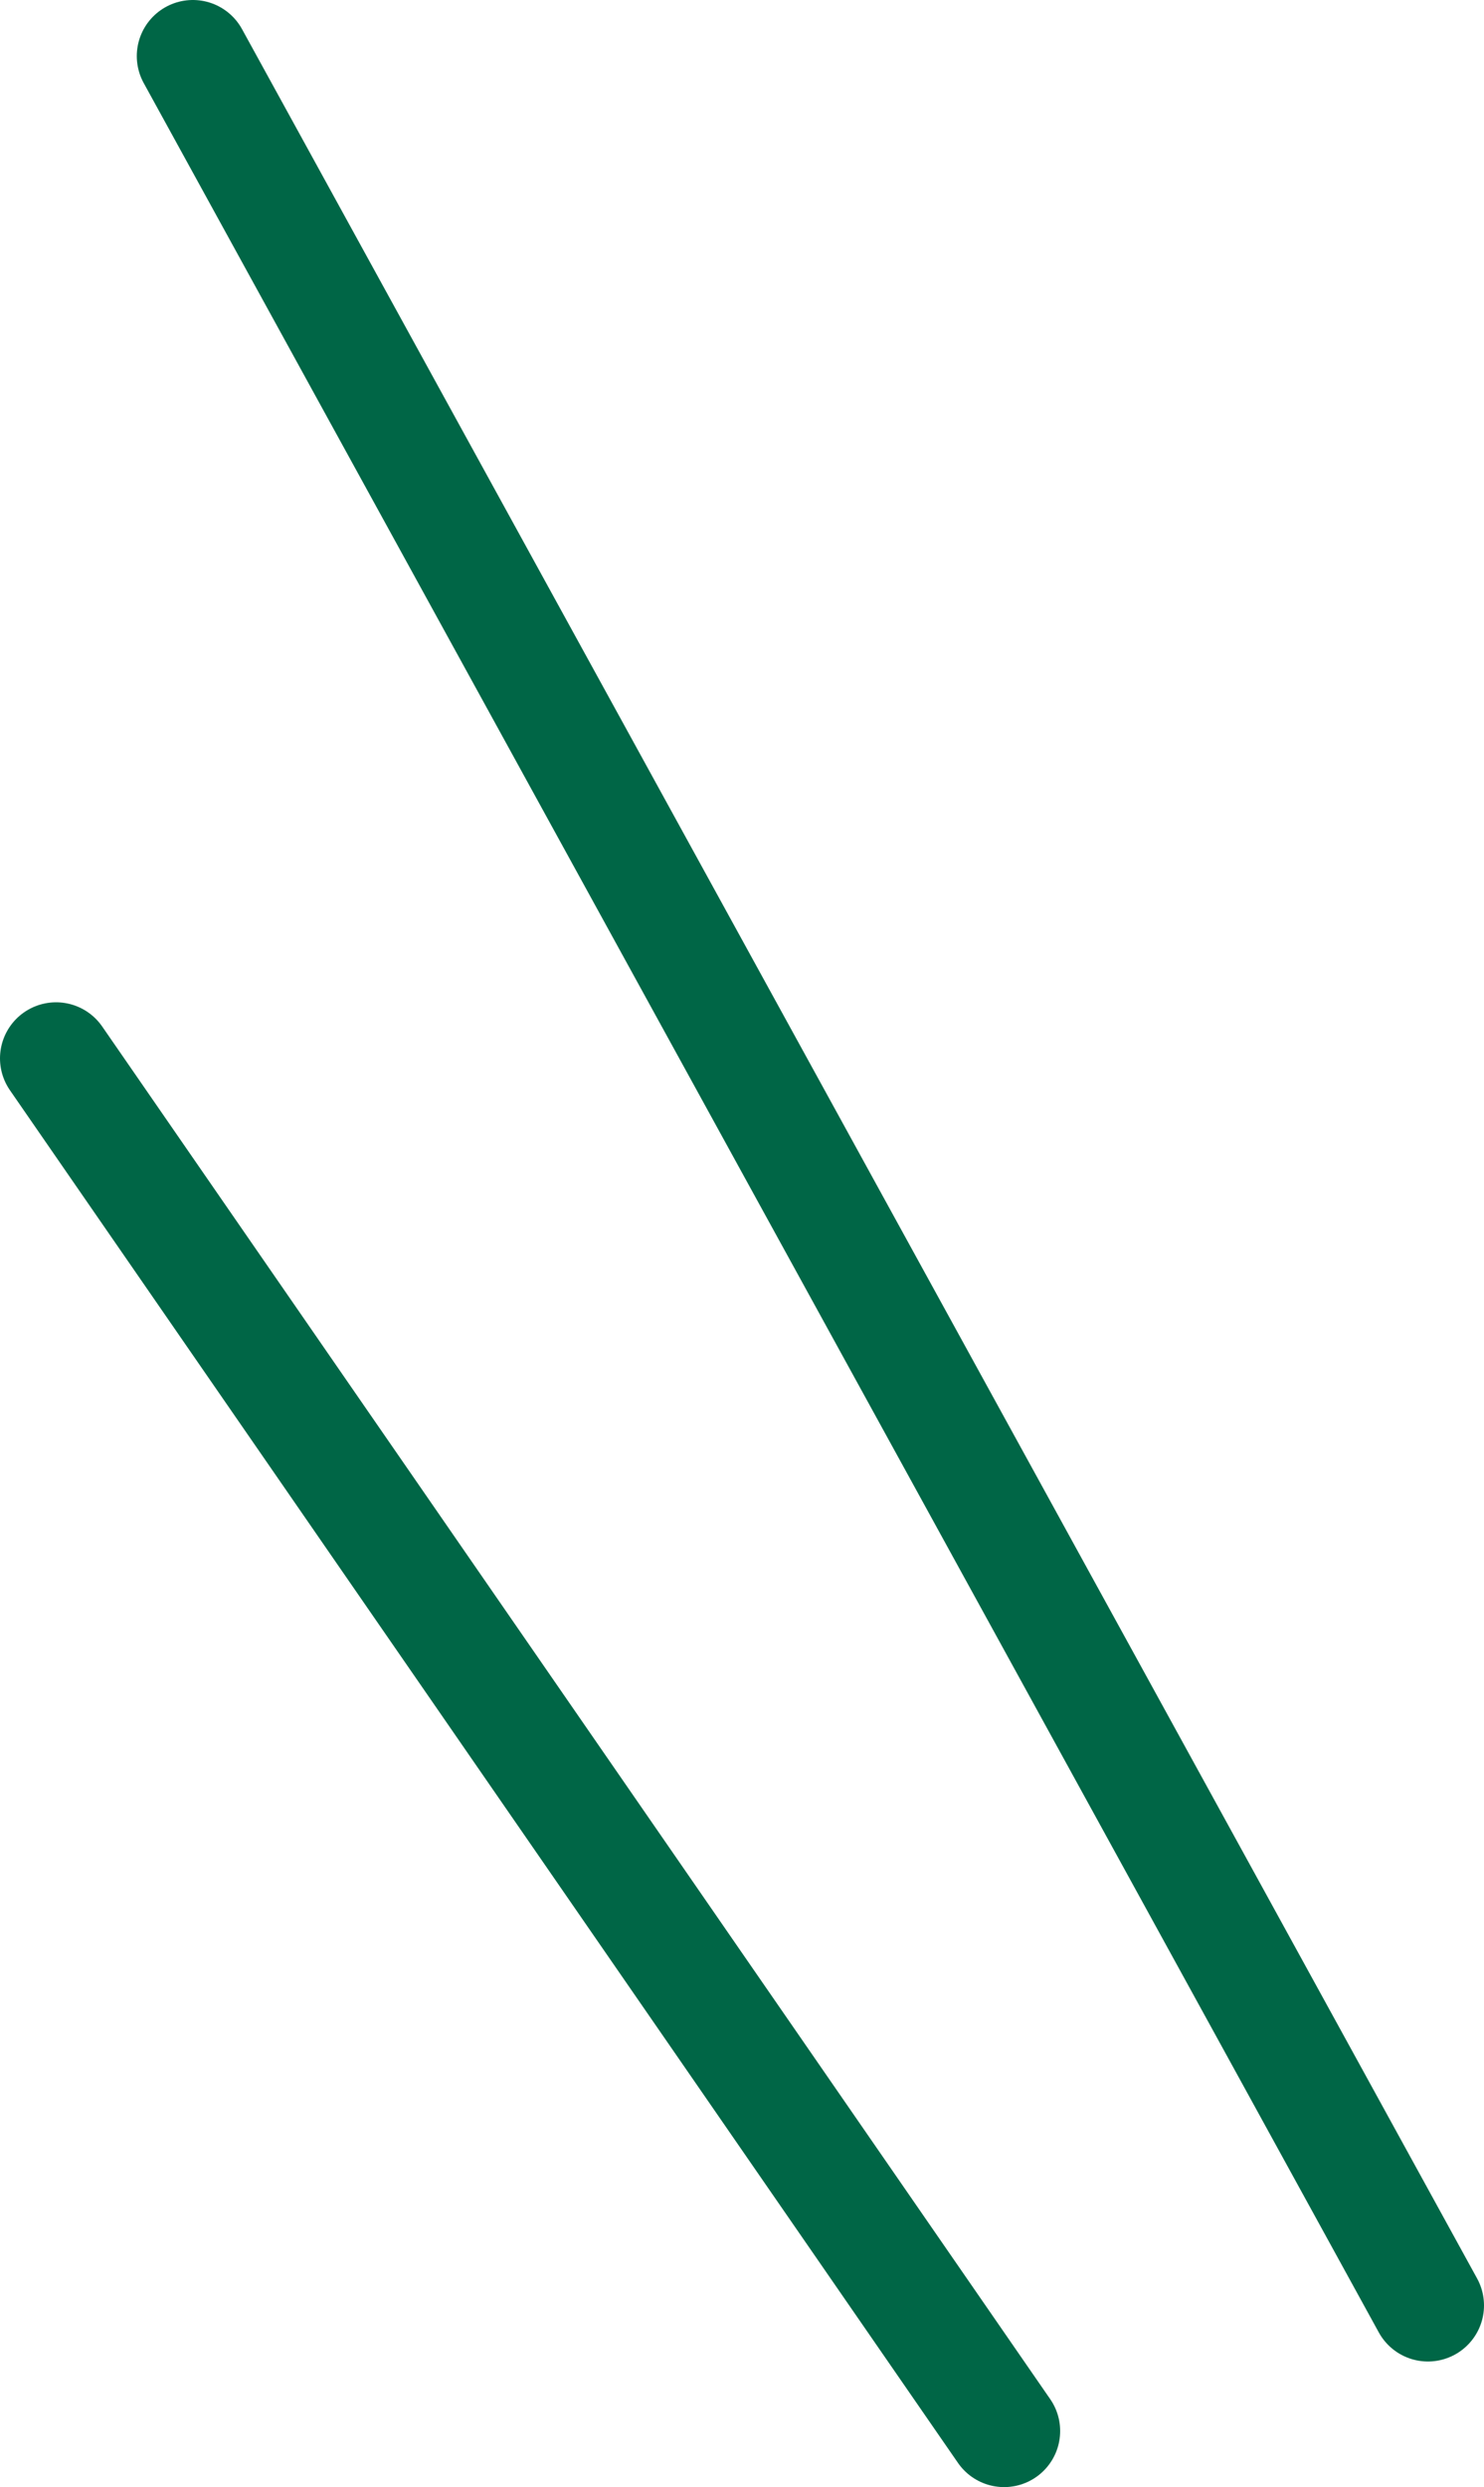
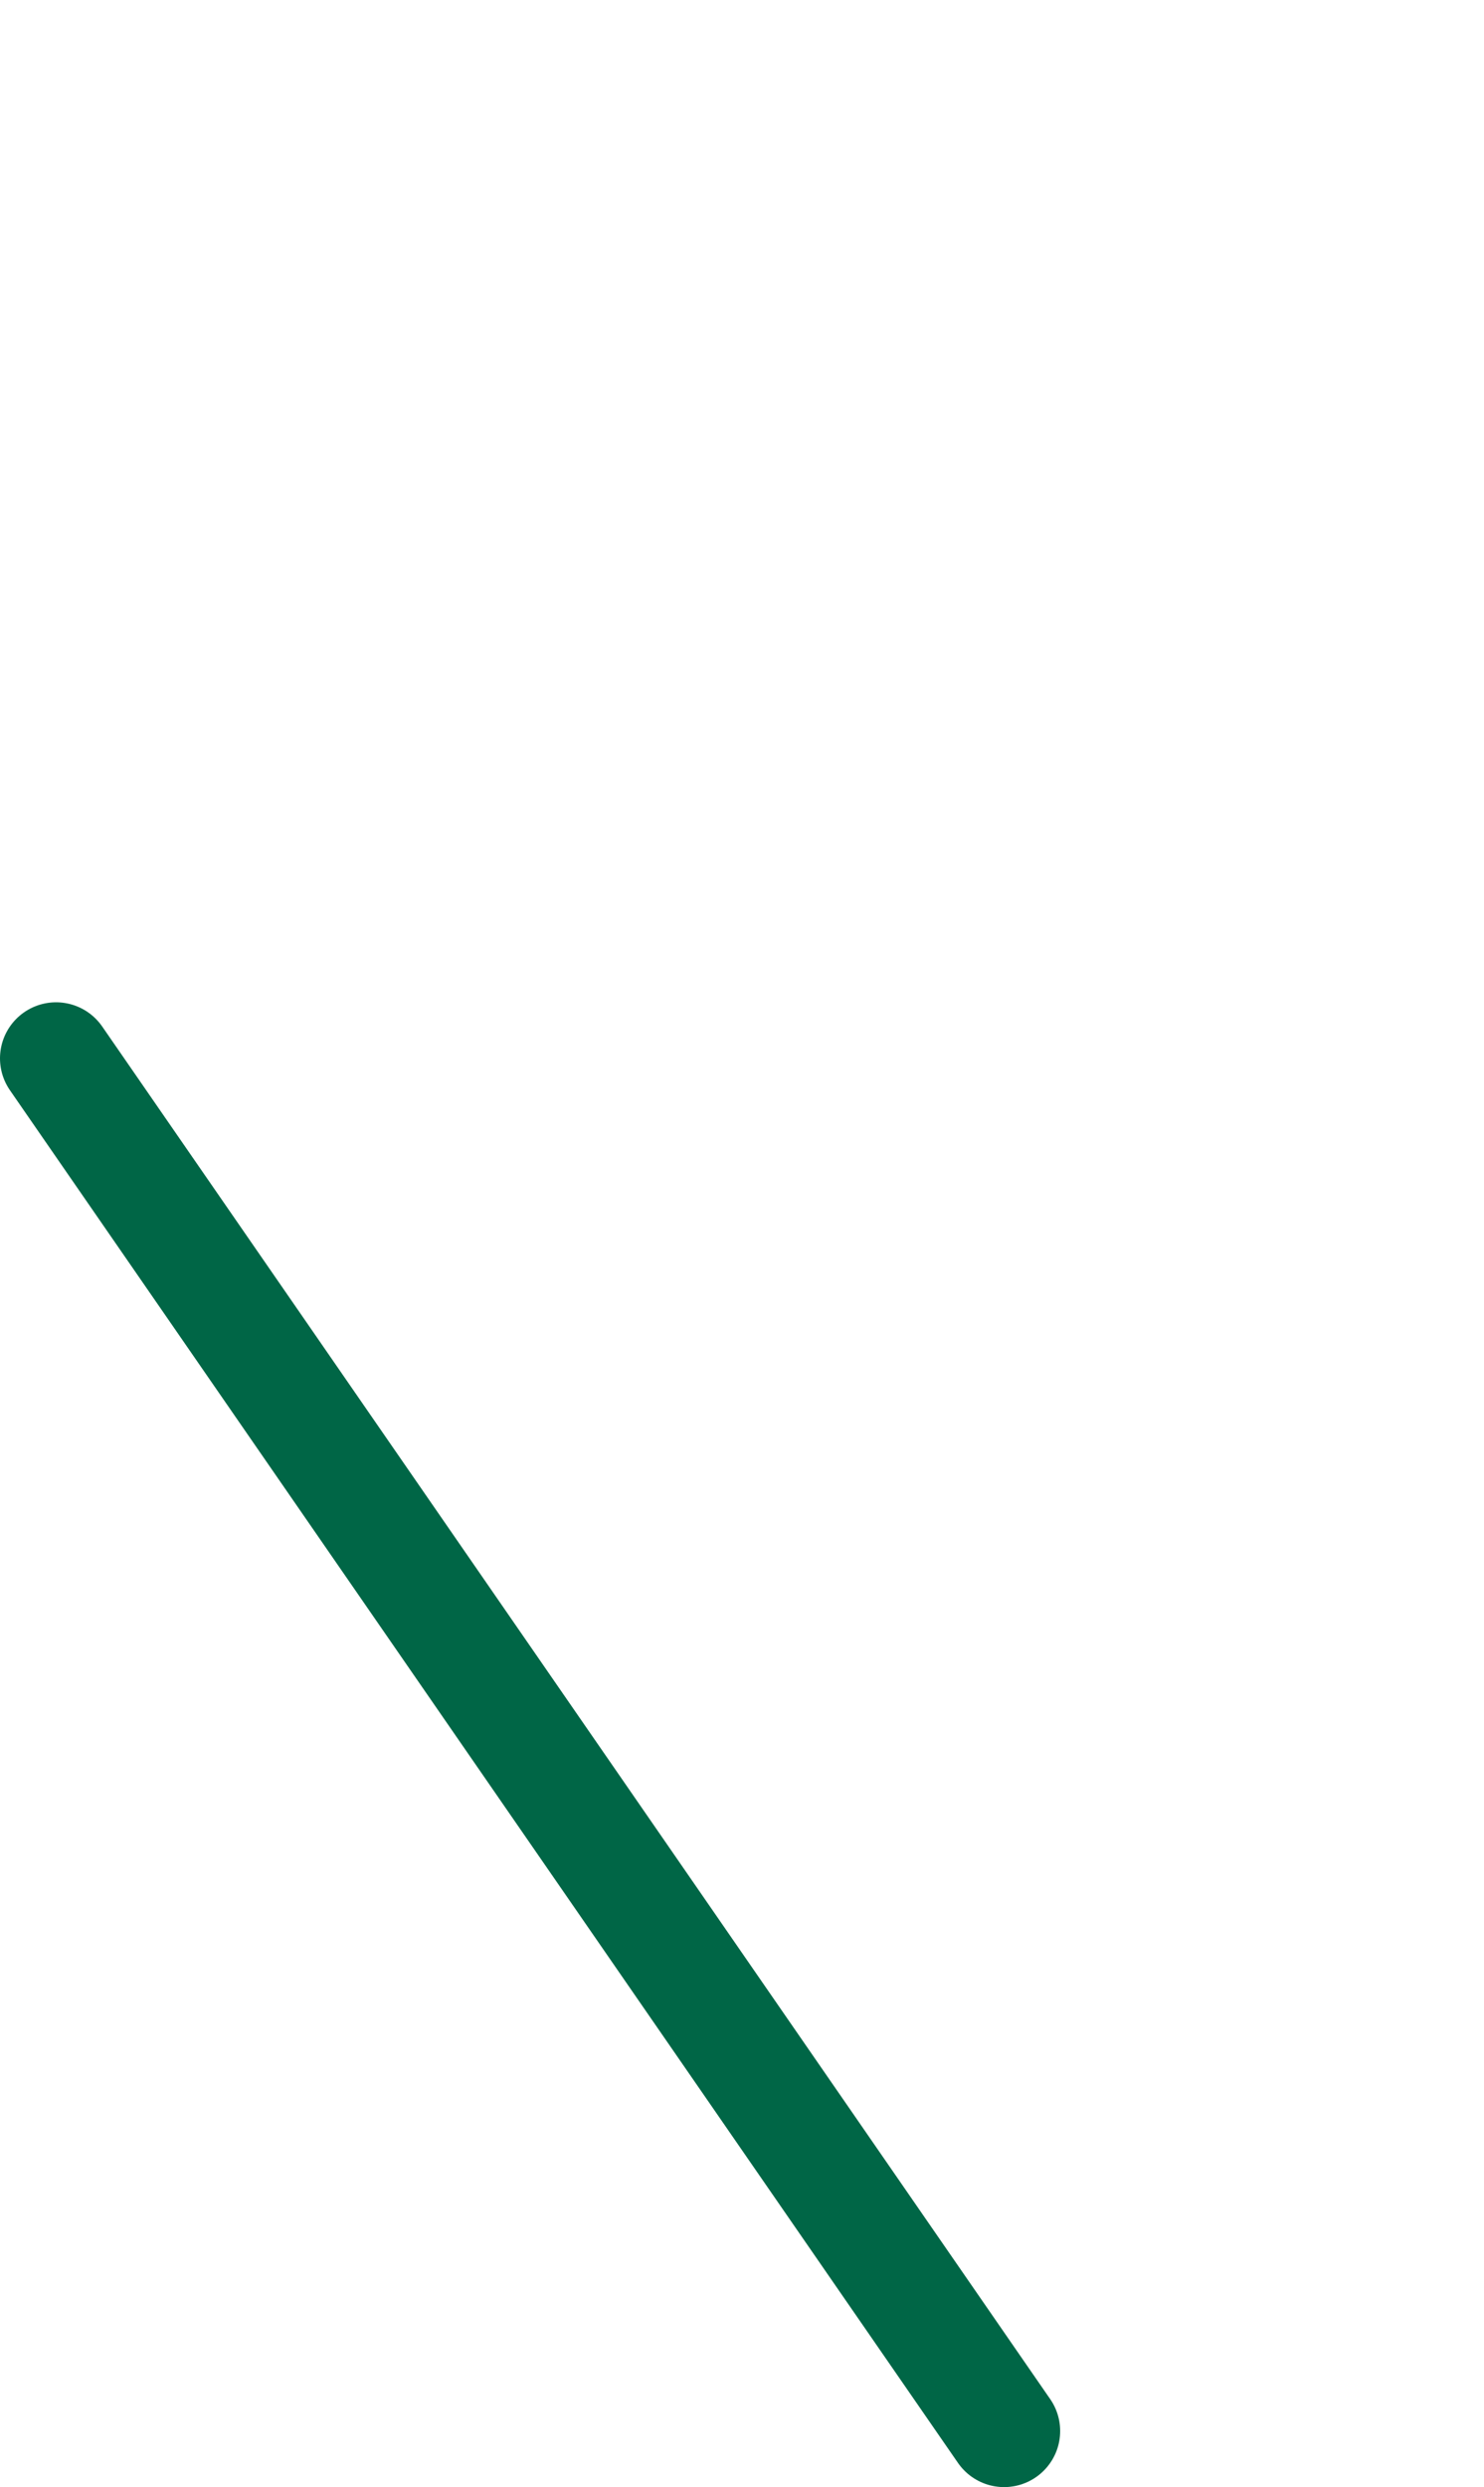
<svg xmlns="http://www.w3.org/2000/svg" id="_レイヤー_2" data-name="レイヤー 2" viewBox="0 0 52.94 88.71">
  <defs>
    <style>
      .cls-1 {
        fill: none;
        stroke: #006646;
        stroke-linecap: round;
        stroke-miterlimit: 10;
        stroke-width: 4px;
      }
    </style>
  </defs>
  <g id="_レイヤー_1-2" data-name="レイヤー 1">
    <g>
-       <line class="cls-1" x1="6.88" y1="2" x2="50.94" y2="82.23" />
      <line class="cls-1" x1="2" y1="37.75" x2="35.82" y2="86.71" />
    </g>
  </g>
</svg>